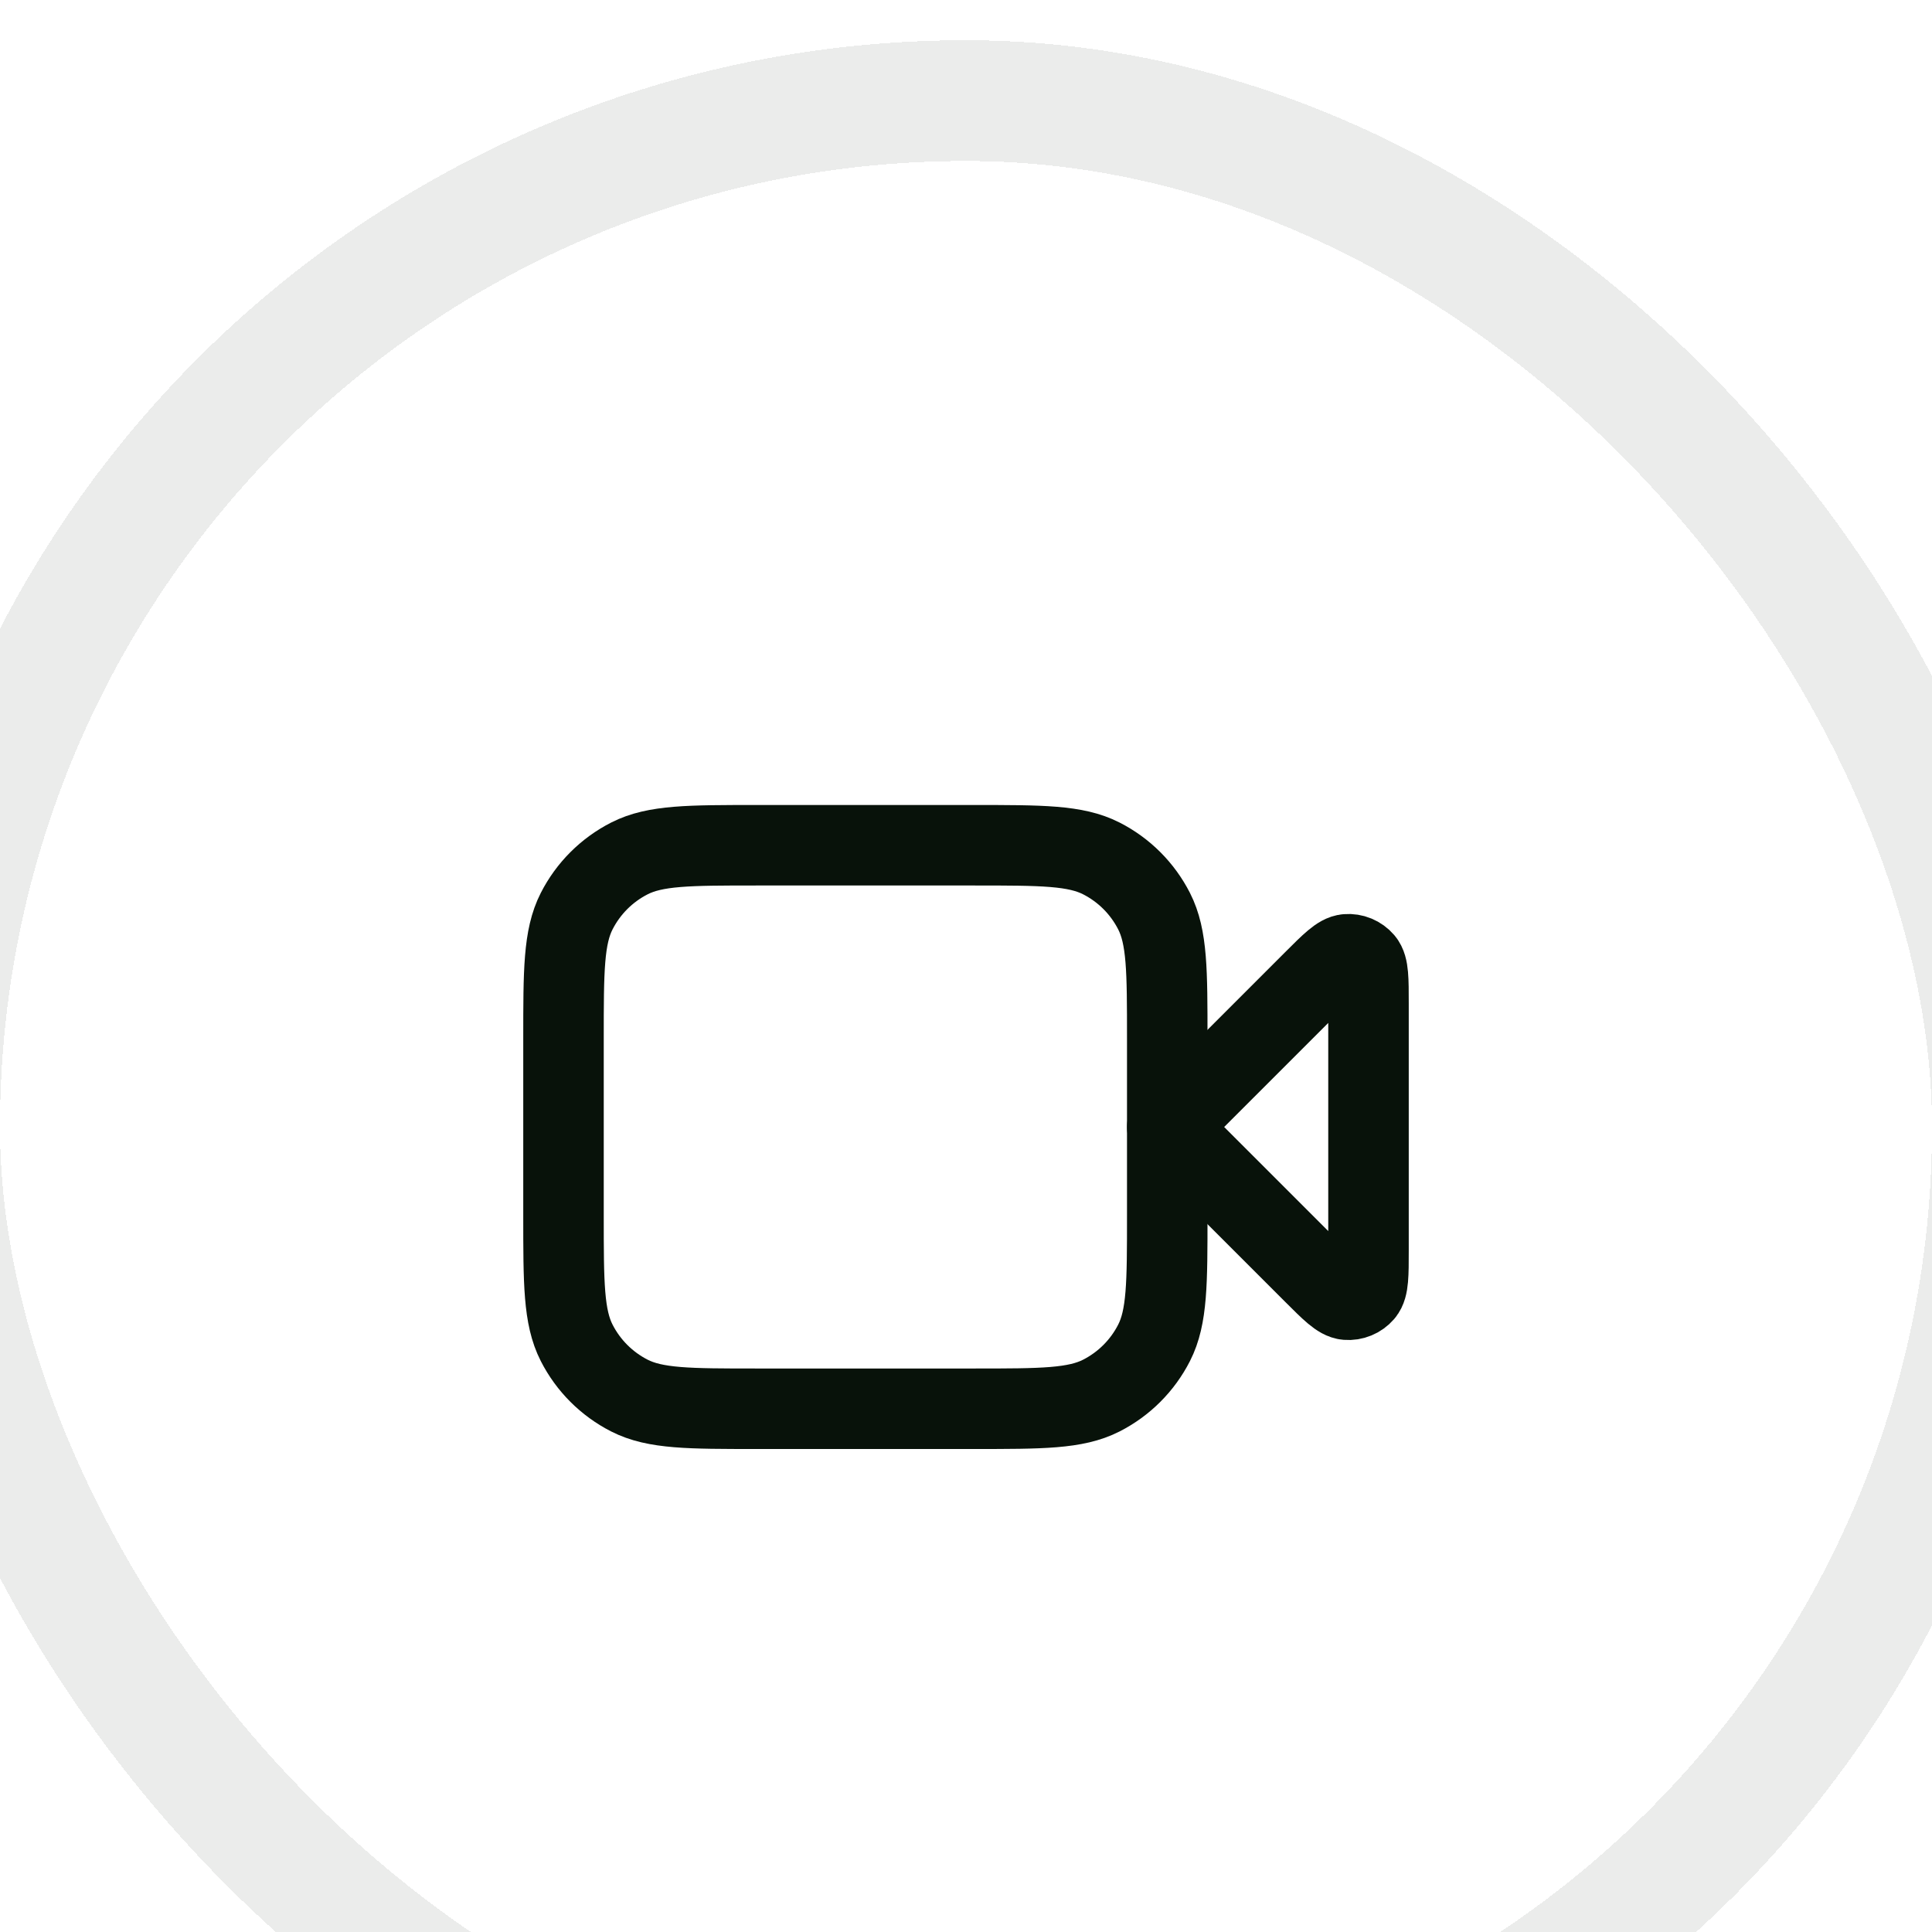
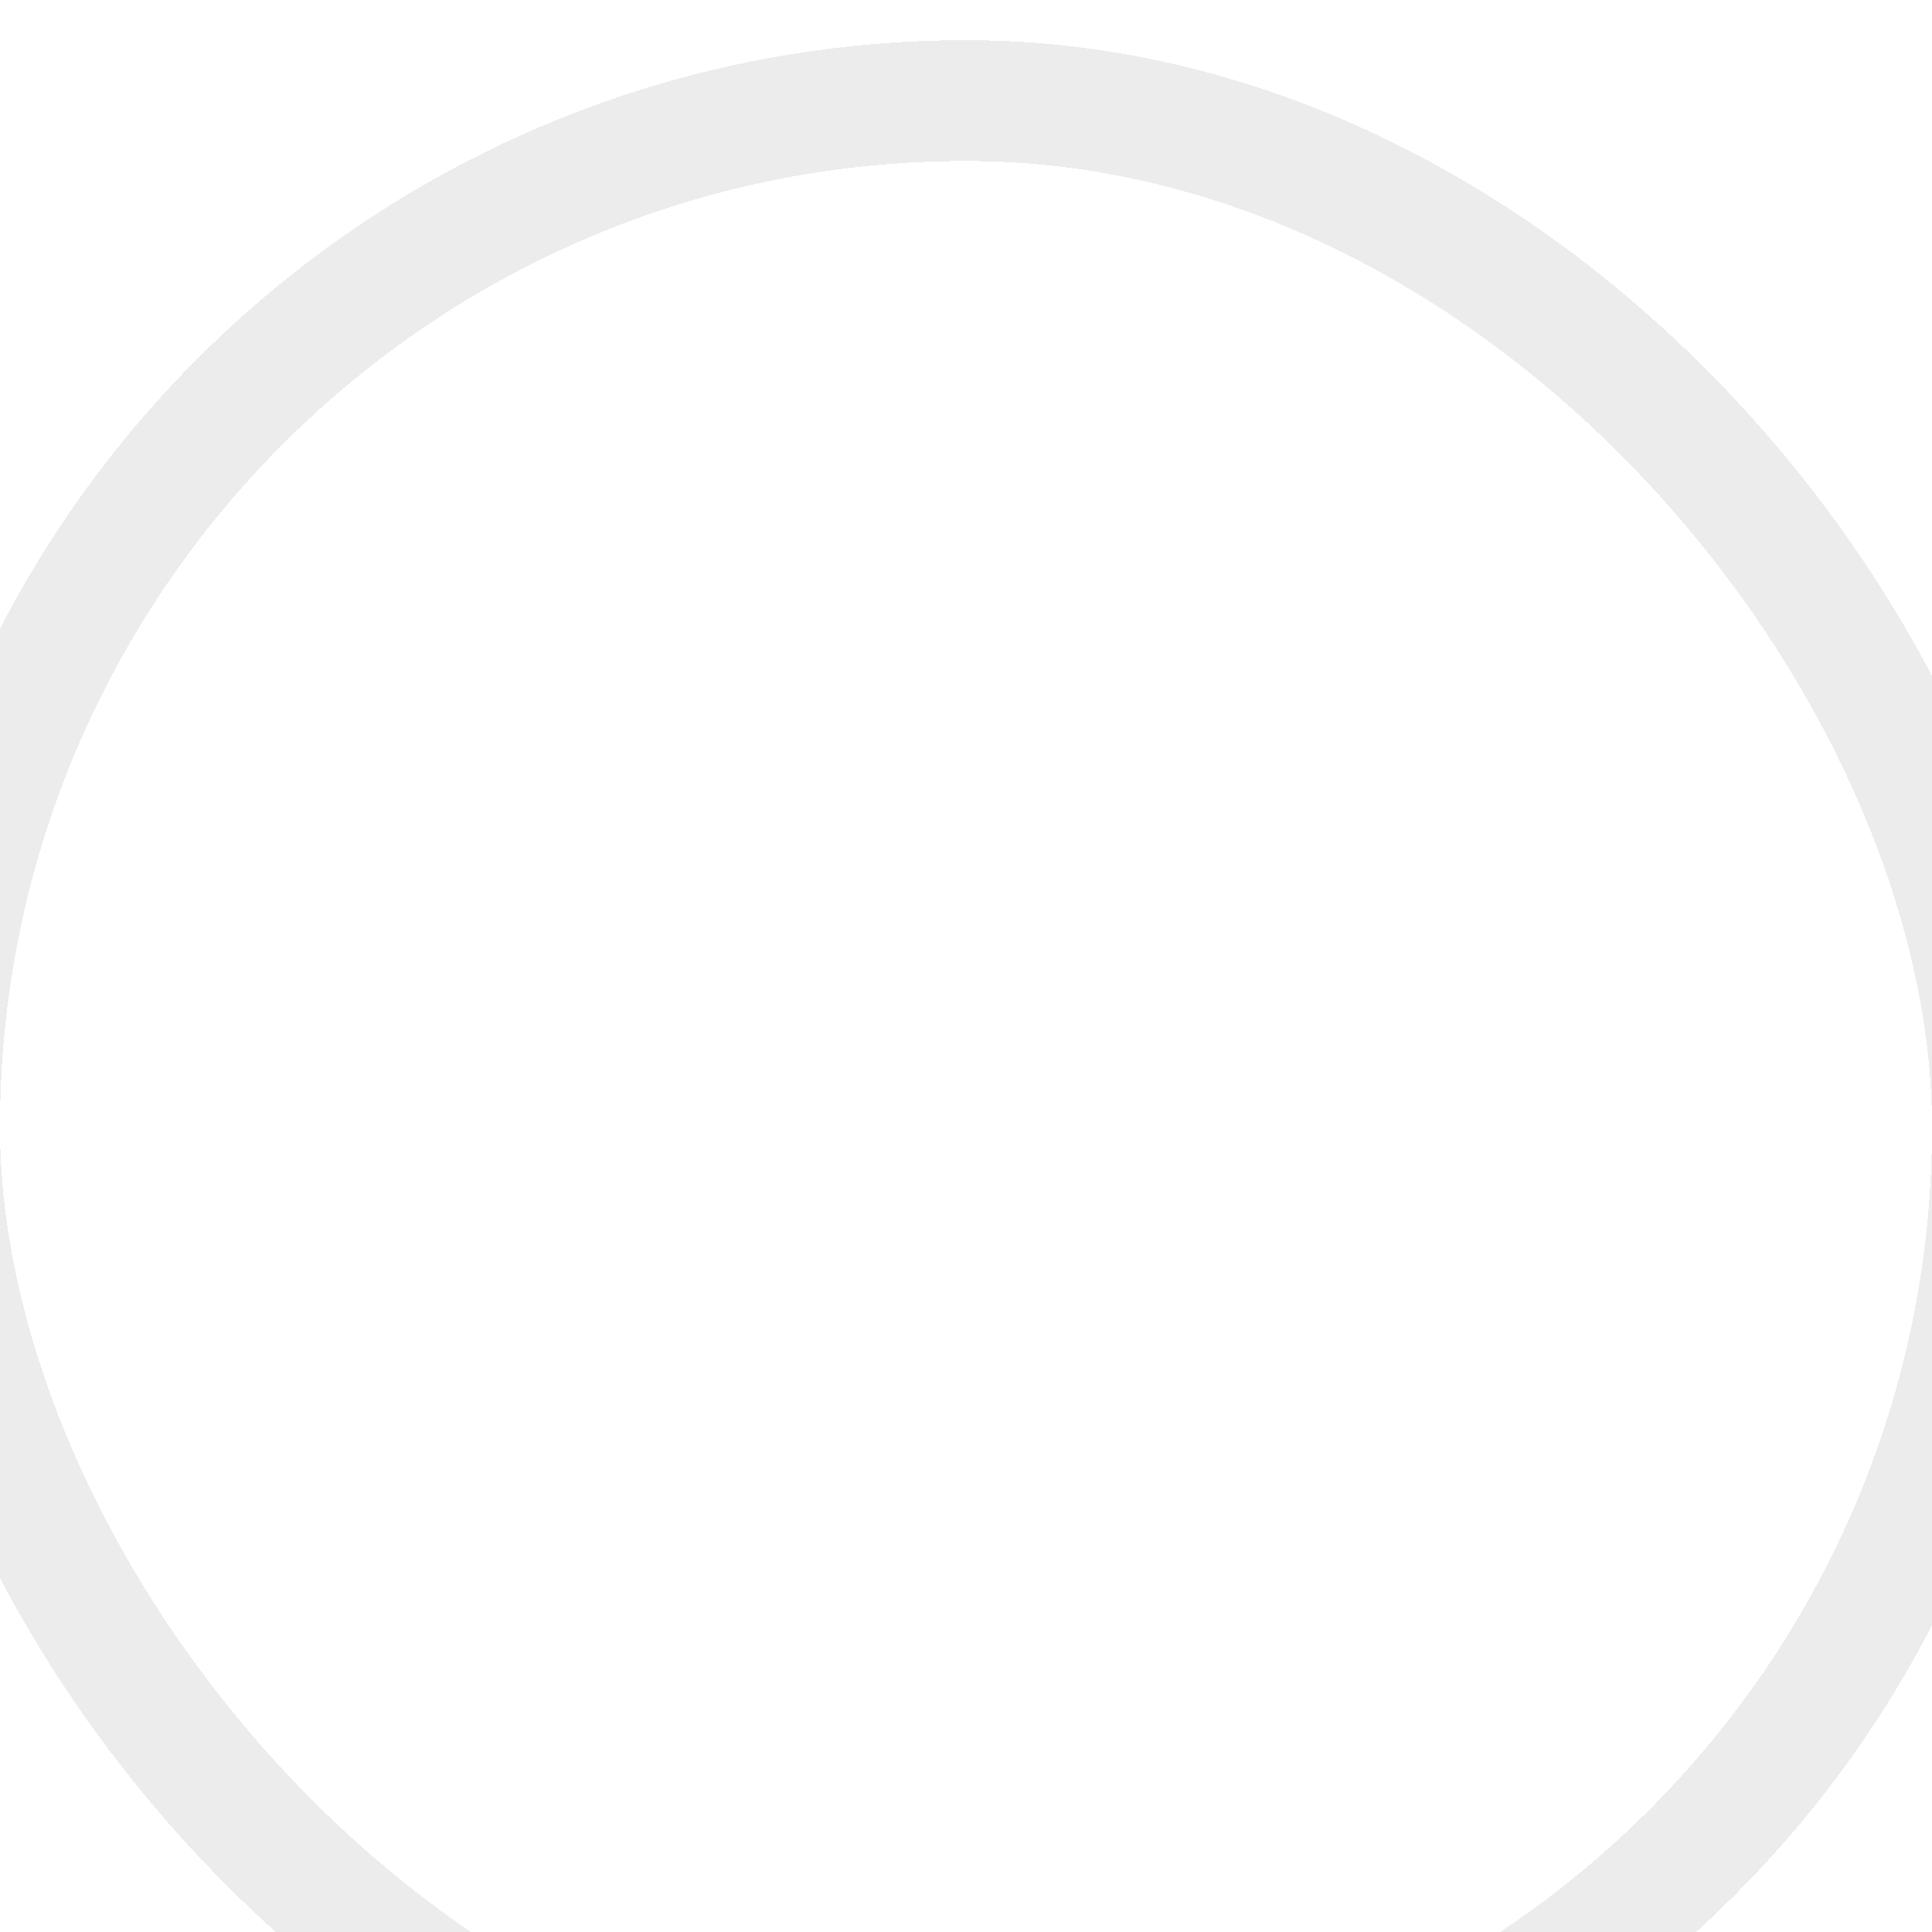
<svg xmlns="http://www.w3.org/2000/svg" width="48" height="48" viewBox="0 0 48 48" fill="none">
  <g filter="url(#filter0_d_400_595)">
    <g clip-path="url(#clip0_400_595)">
      <rect width="48" height="48" rx="24" fill="white" shape-rendering="crispEdges" />
      <path d="M34 20.931C34 20.326 34 20.023 33.88 19.882C33.776 19.761 33.62 19.696 33.461 19.709C33.277 19.723 33.063 19.937 32.634 20.366L29 24L32.634 27.634C33.063 28.063 33.277 28.277 33.461 28.291C33.62 28.304 33.776 28.239 33.88 28.118C34 27.977 34 27.674 34 27.069V20.931Z" stroke="#08120A" stroke-width="2" stroke-linecap="round" stroke-linejoin="round" />
      <path d="M14 21.8C14 20.12 14 19.28 14.327 18.638C14.615 18.073 15.073 17.615 15.638 17.327C16.28 17 17.12 17 18.8 17H24.2C25.88 17 26.72 17 27.362 17.327C27.927 17.615 28.385 18.073 28.673 18.638C29 19.28 29 20.12 29 21.8V26.2C29 27.88 29 28.72 28.673 29.362C28.385 29.927 27.927 30.385 27.362 30.673C26.72 31 25.88 31 24.2 31H18.8C17.12 31 16.28 31 15.638 30.673C15.073 30.385 14.615 29.927 14.327 29.362C14 28.72 14 27.88 14 26.2V21.8Z" stroke="#08120A" stroke-width="2" stroke-linecap="round" stroke-linejoin="round" />
    </g>
    <rect x="-1.5" y="-1.5" width="51" height="51" rx="25.5" stroke="#08120A" stroke-opacity="0.08" stroke-width="3" shape-rendering="crispEdges" />
  </g>
  <defs>
    <filter id="filter0_d_400_595" x="-23" y="-19" width="94" height="94" filterUnits="userSpaceOnUse" color-interpolation-filters="sRGB">
      <feFlood flood-opacity="0" result="BackgroundImageFix" />
      <feColorMatrix in="SourceAlpha" type="matrix" values="0 0 0 0 0 0 0 0 0 0 0 0 0 0 0 0 0 0 127 0" result="hardAlpha" />
      <feOffset dy="4" />
      <feGaussianBlur stdDeviation="10" />
      <feComposite in2="hardAlpha" operator="out" />
      <feColorMatrix type="matrix" values="0 0 0 0 0 0 0 0 0 0 0 0 0 0 0 0 0 0 0.08 0" />
      <feBlend mode="normal" in2="BackgroundImageFix" result="effect1_dropShadow_400_595" />
      <feBlend mode="normal" in="SourceGraphic" in2="effect1_dropShadow_400_595" result="shape" />
    </filter>
    <clipPath id="clip0_400_595">
-       <rect width="48" height="48" rx="24" fill="white" />
-     </clipPath>
+       </clipPath>
  </defs>
</svg>